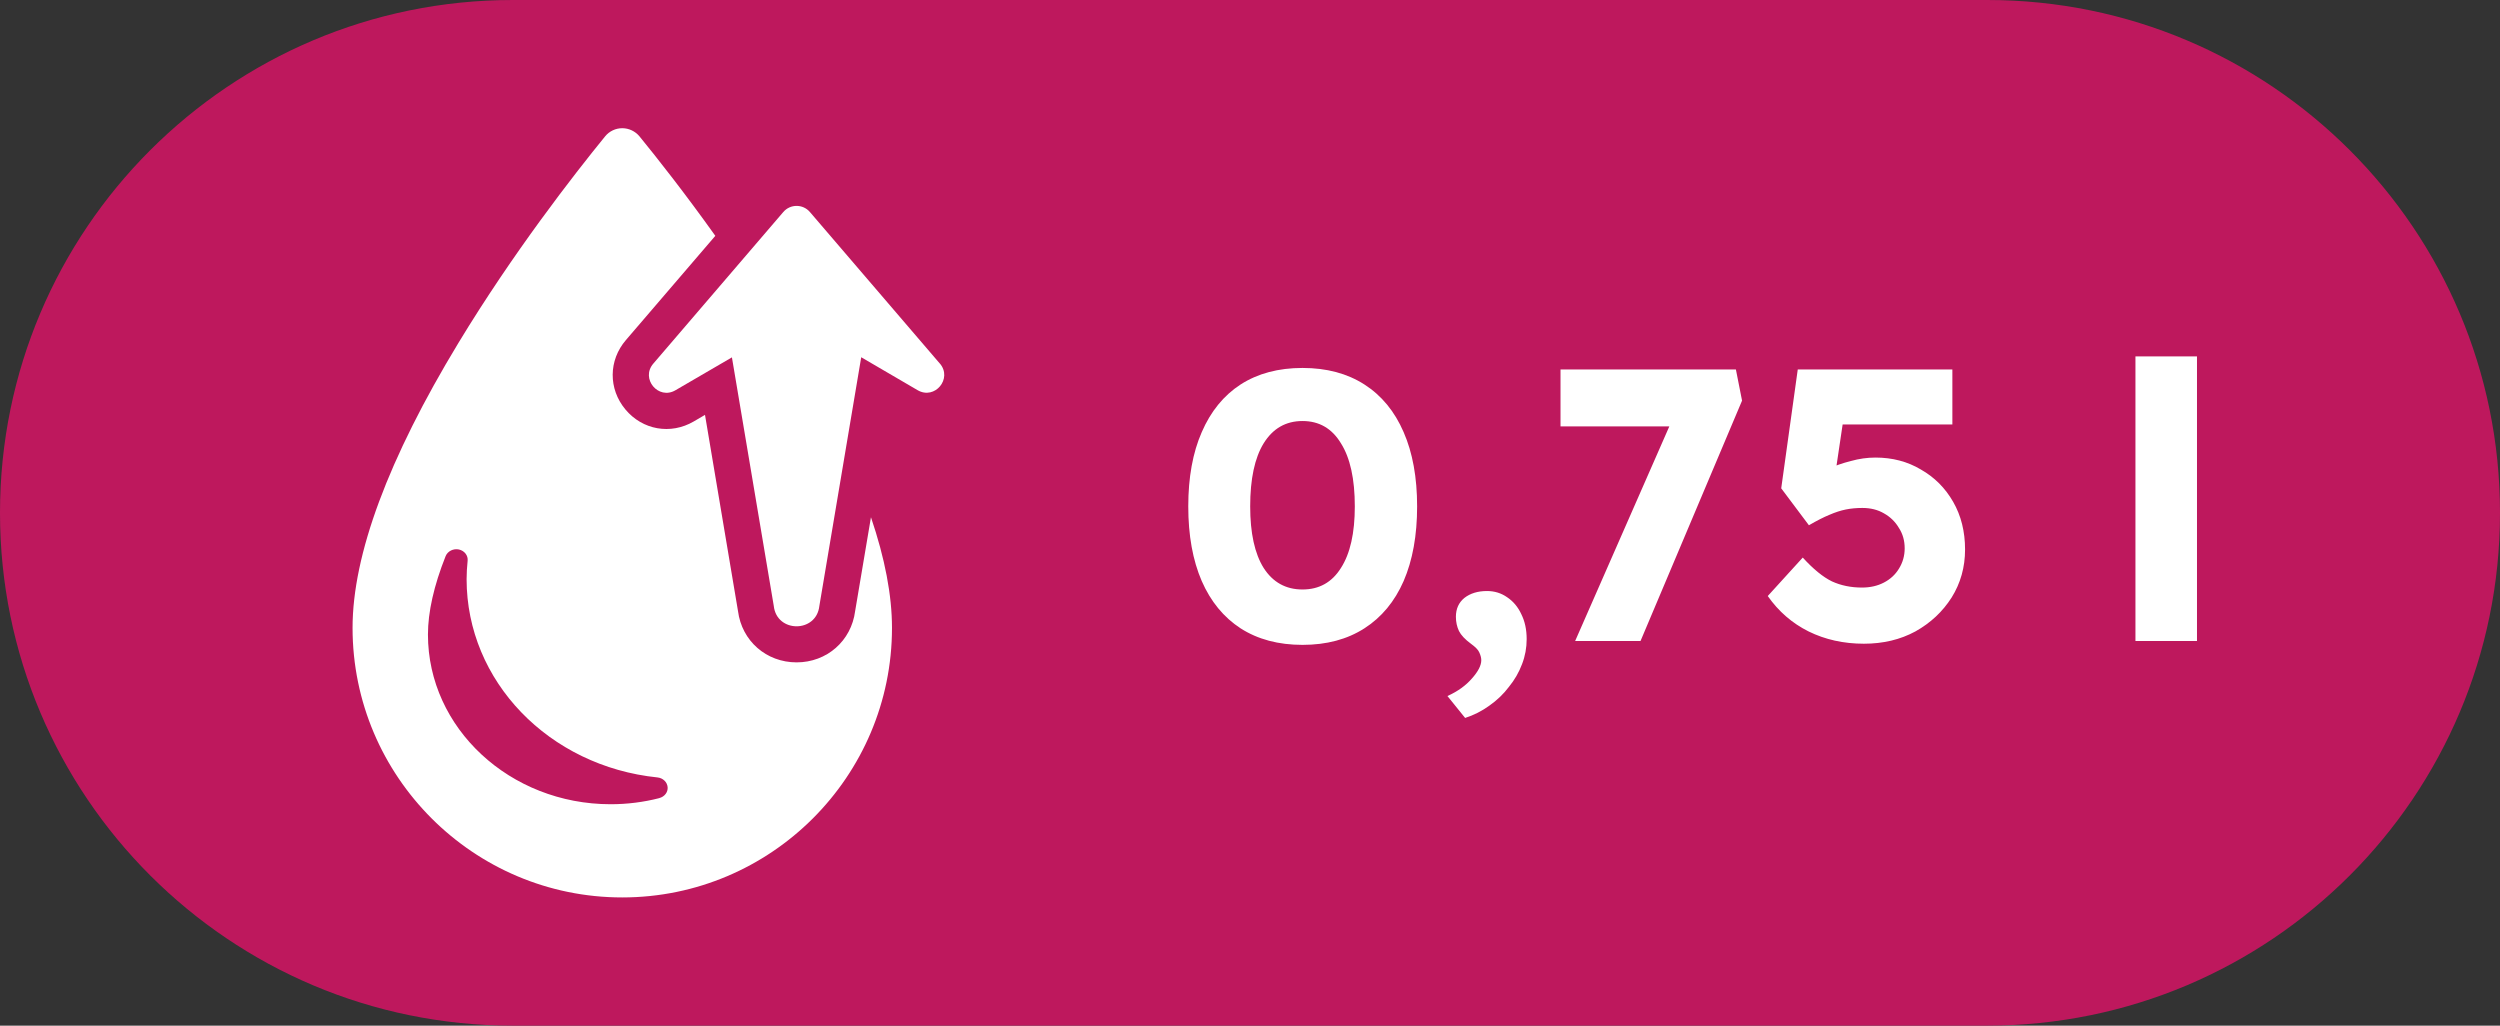
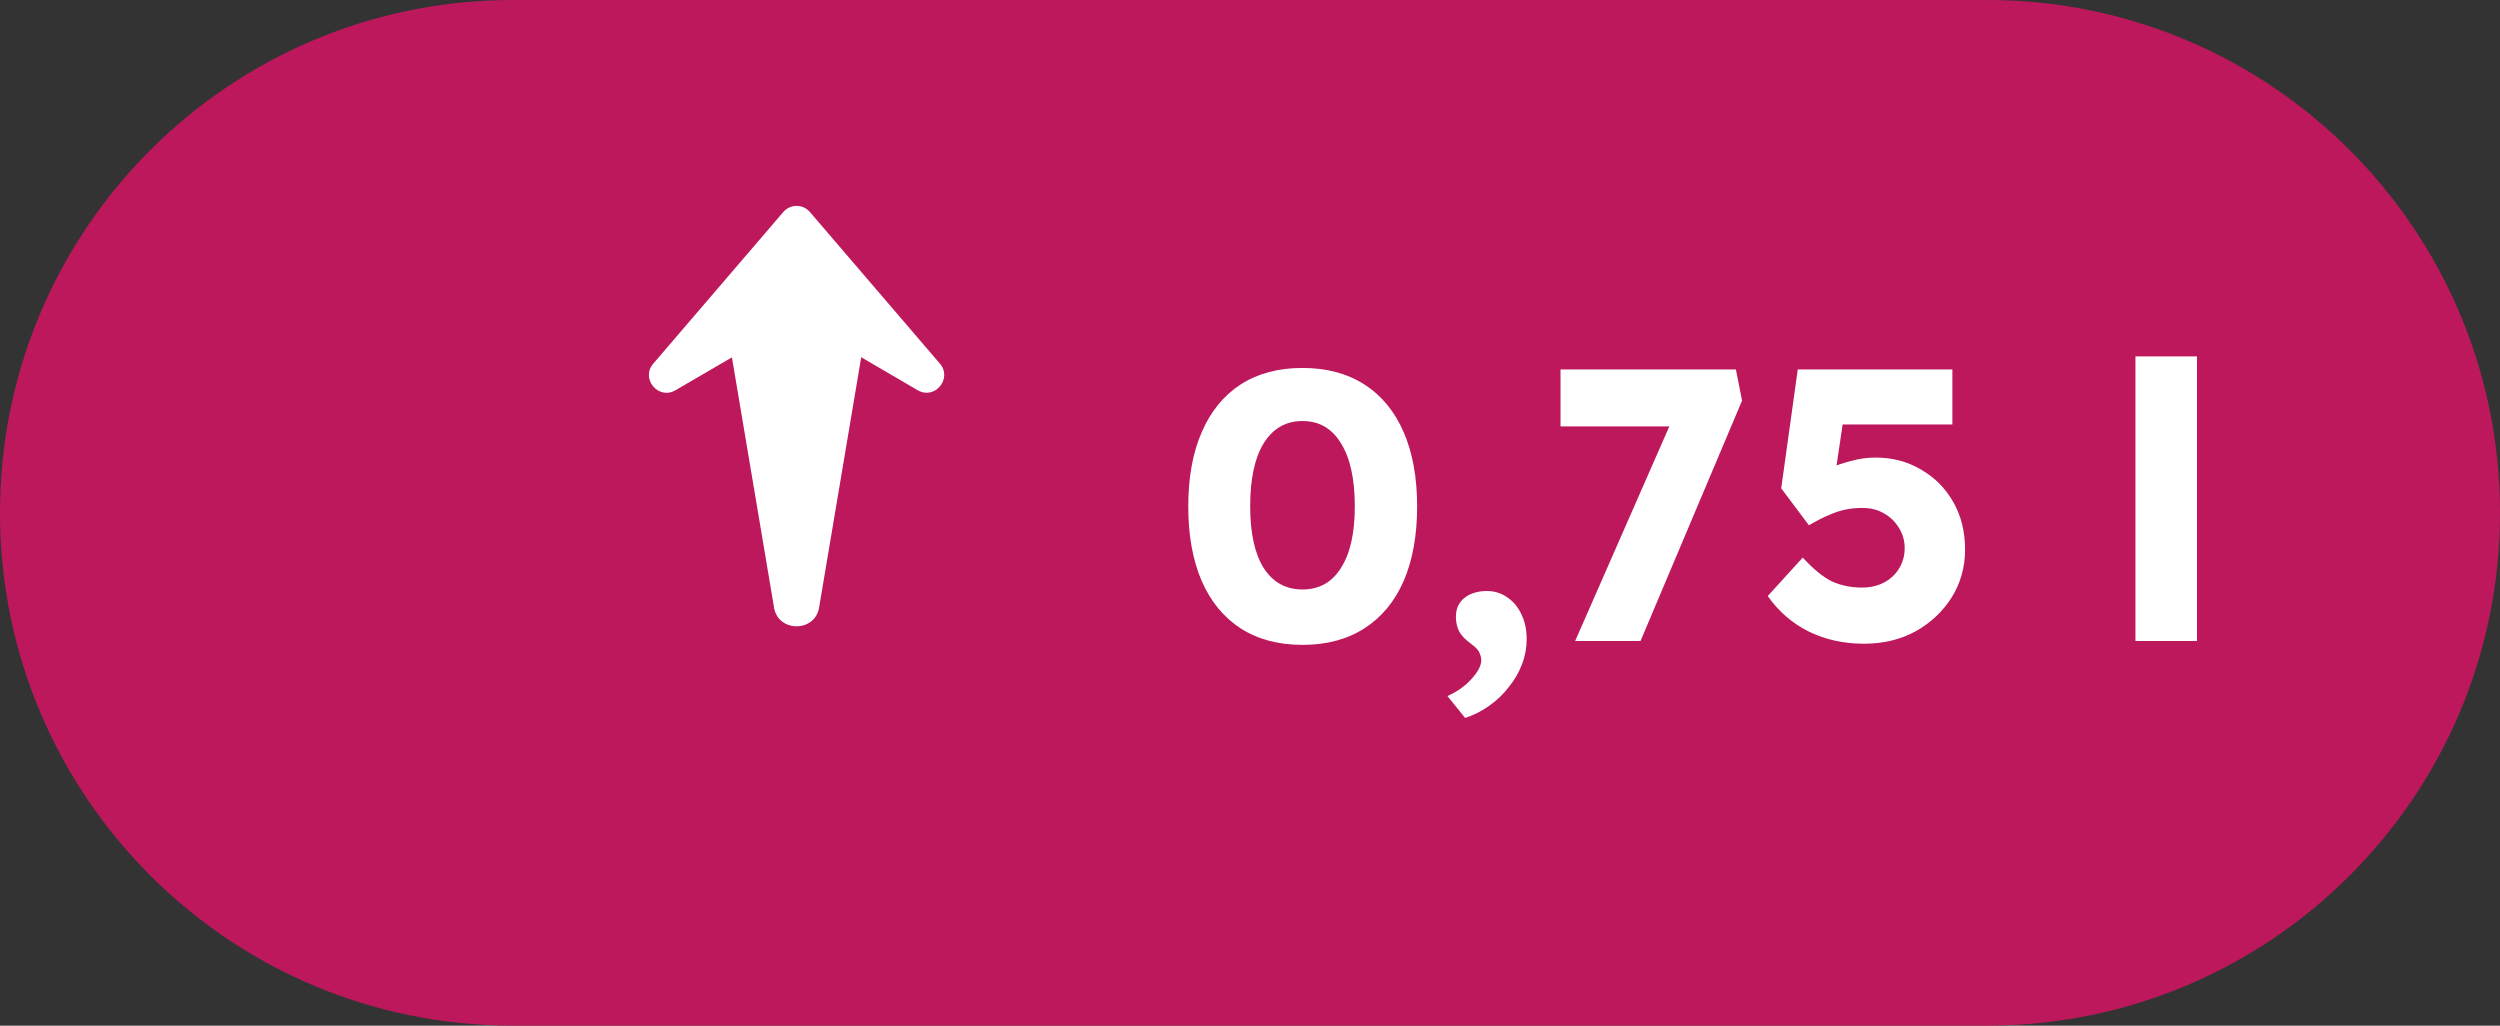
<svg xmlns="http://www.w3.org/2000/svg" width="39" height="16" viewBox="0 0 39 16" fill="none">
  <rect x="0" y="0" width="39" height="16" fill="#333333" stroke="none" />
  <path d="M0 8C0 3.582 3.582 0 8 0H31C35.418 0 39 3.582 39 8C39 12.418 35.418 16 31 16H8C3.582 16 0 12.418 0 8Z" fill="#BE185D" />
-   <path d="M13.34 9.534C13.28 9.998 12.899 10.333 12.427 10.333C11.954 10.333 11.573 9.998 11.513 9.534L10.998 6.472L10.822 6.575C10.462 6.785 10.023 6.708 9.756 6.387C9.489 6.066 9.492 5.621 9.765 5.304L11.159 3.679C10.684 3.013 10.255 2.469 9.975 2.126C9.909 2.047 9.811 2 9.707 2C9.604 2 9.505 2.047 9.44 2.127C8.951 2.727 8.004 3.943 7.153 5.347C6.056 7.157 5.5 8.654 5.5 9.795C5.5 12.114 7.387 14 9.707 14C12.027 14 13.915 12.114 13.915 9.795C13.915 9.288 13.805 8.711 13.587 8.069L13.34 9.534ZM10.284 12.451C10.039 12.514 9.784 12.546 9.526 12.546C7.955 12.546 6.676 11.359 6.676 9.899C6.676 9.547 6.769 9.135 6.952 8.675C6.984 8.598 7.072 8.554 7.159 8.572C7.246 8.591 7.304 8.667 7.295 8.748C7.285 8.847 7.279 8.943 7.279 9.035C7.279 10.623 8.559 11.953 10.257 12.128C10.342 12.137 10.408 12.2 10.415 12.279C10.422 12.358 10.367 12.429 10.285 12.45L10.284 12.451Z" fill="white" />
  <path d="M14.662 5.672L12.635 3.308C12.526 3.18 12.328 3.18 12.219 3.308L10.192 5.672C9.989 5.907 10.271 6.244 10.537 6.088L11.418 5.575L12.071 9.453C12.117 9.876 12.736 9.876 12.782 9.453L13.435 5.573L14.315 6.087C14.583 6.243 14.863 5.906 14.662 5.671V5.672Z" fill="white" />
  <path d="M20.319 10.06C19.943 10.06 19.621 9.974 19.353 9.802C19.089 9.63 18.887 9.384 18.747 9.064C18.607 8.74 18.537 8.352 18.537 7.9C18.537 7.448 18.607 7.062 18.747 6.742C18.887 6.418 19.089 6.17 19.353 5.998C19.621 5.826 19.943 5.74 20.319 5.74C20.695 5.74 21.017 5.826 21.285 5.998C21.553 6.17 21.757 6.418 21.897 6.742C22.037 7.062 22.107 7.448 22.107 7.9C22.107 8.352 22.037 8.74 21.897 9.064C21.757 9.384 21.553 9.63 21.285 9.802C21.017 9.974 20.695 10.06 20.319 10.06ZM20.319 9.196C20.579 9.196 20.779 9.084 20.919 8.86C21.063 8.636 21.135 8.316 21.135 7.9C21.135 7.472 21.063 7.144 20.919 6.916C20.779 6.684 20.579 6.568 20.319 6.568C20.059 6.568 19.857 6.684 19.713 6.916C19.573 7.144 19.503 7.472 19.503 7.9C19.503 8.316 19.573 8.636 19.713 8.86C19.857 9.084 20.059 9.196 20.319 9.196ZM22.856 11.2L22.58 10.858C22.74 10.786 22.868 10.694 22.964 10.582C23.06 10.474 23.108 10.38 23.108 10.3C23.108 10.264 23.098 10.224 23.078 10.18C23.062 10.14 23.018 10.094 22.946 10.042C22.854 9.974 22.792 9.908 22.76 9.844C22.728 9.776 22.712 9.702 22.712 9.622C22.712 9.498 22.756 9.4 22.844 9.328C22.936 9.256 23.054 9.22 23.198 9.22C23.314 9.22 23.418 9.252 23.51 9.316C23.606 9.38 23.68 9.468 23.732 9.58C23.788 9.692 23.816 9.822 23.816 9.97C23.816 10.106 23.792 10.236 23.744 10.36C23.696 10.488 23.628 10.606 23.54 10.714C23.456 10.826 23.354 10.924 23.234 11.008C23.118 11.092 22.992 11.156 22.856 11.2ZM24.572 10L26.252 6.172L26.54 6.652H24.344V5.764H27.08L27.176 6.25L25.592 10H24.572ZM29.077 10.042C28.761 10.042 28.473 9.978 28.213 9.85C27.957 9.722 27.745 9.538 27.577 9.298L28.123 8.698C28.287 8.878 28.439 9.002 28.579 9.07C28.719 9.134 28.875 9.166 29.047 9.166C29.175 9.166 29.289 9.14 29.389 9.088C29.489 9.036 29.567 8.964 29.623 8.872C29.683 8.776 29.713 8.67 29.713 8.554C29.713 8.434 29.683 8.328 29.623 8.236C29.567 8.14 29.489 8.064 29.389 8.008C29.293 7.952 29.181 7.924 29.053 7.924C28.961 7.924 28.875 7.932 28.795 7.948C28.715 7.964 28.629 7.992 28.537 8.032C28.449 8.068 28.343 8.122 28.219 8.194L27.787 7.618L28.045 5.764H30.457V6.622H28.531L28.795 6.286L28.597 7.618L28.237 7.498C28.313 7.43 28.405 7.37 28.513 7.318C28.625 7.266 28.745 7.224 28.873 7.192C29.001 7.156 29.129 7.138 29.257 7.138C29.521 7.138 29.757 7.2 29.965 7.324C30.177 7.444 30.345 7.612 30.469 7.828C30.593 8.044 30.655 8.292 30.655 8.572C30.655 8.848 30.585 9.098 30.445 9.322C30.305 9.542 30.117 9.718 29.881 9.85C29.645 9.978 29.377 10.042 29.077 10.042ZM33.313 10V5.56H34.273V10H33.313Z" fill="white" />
</svg>